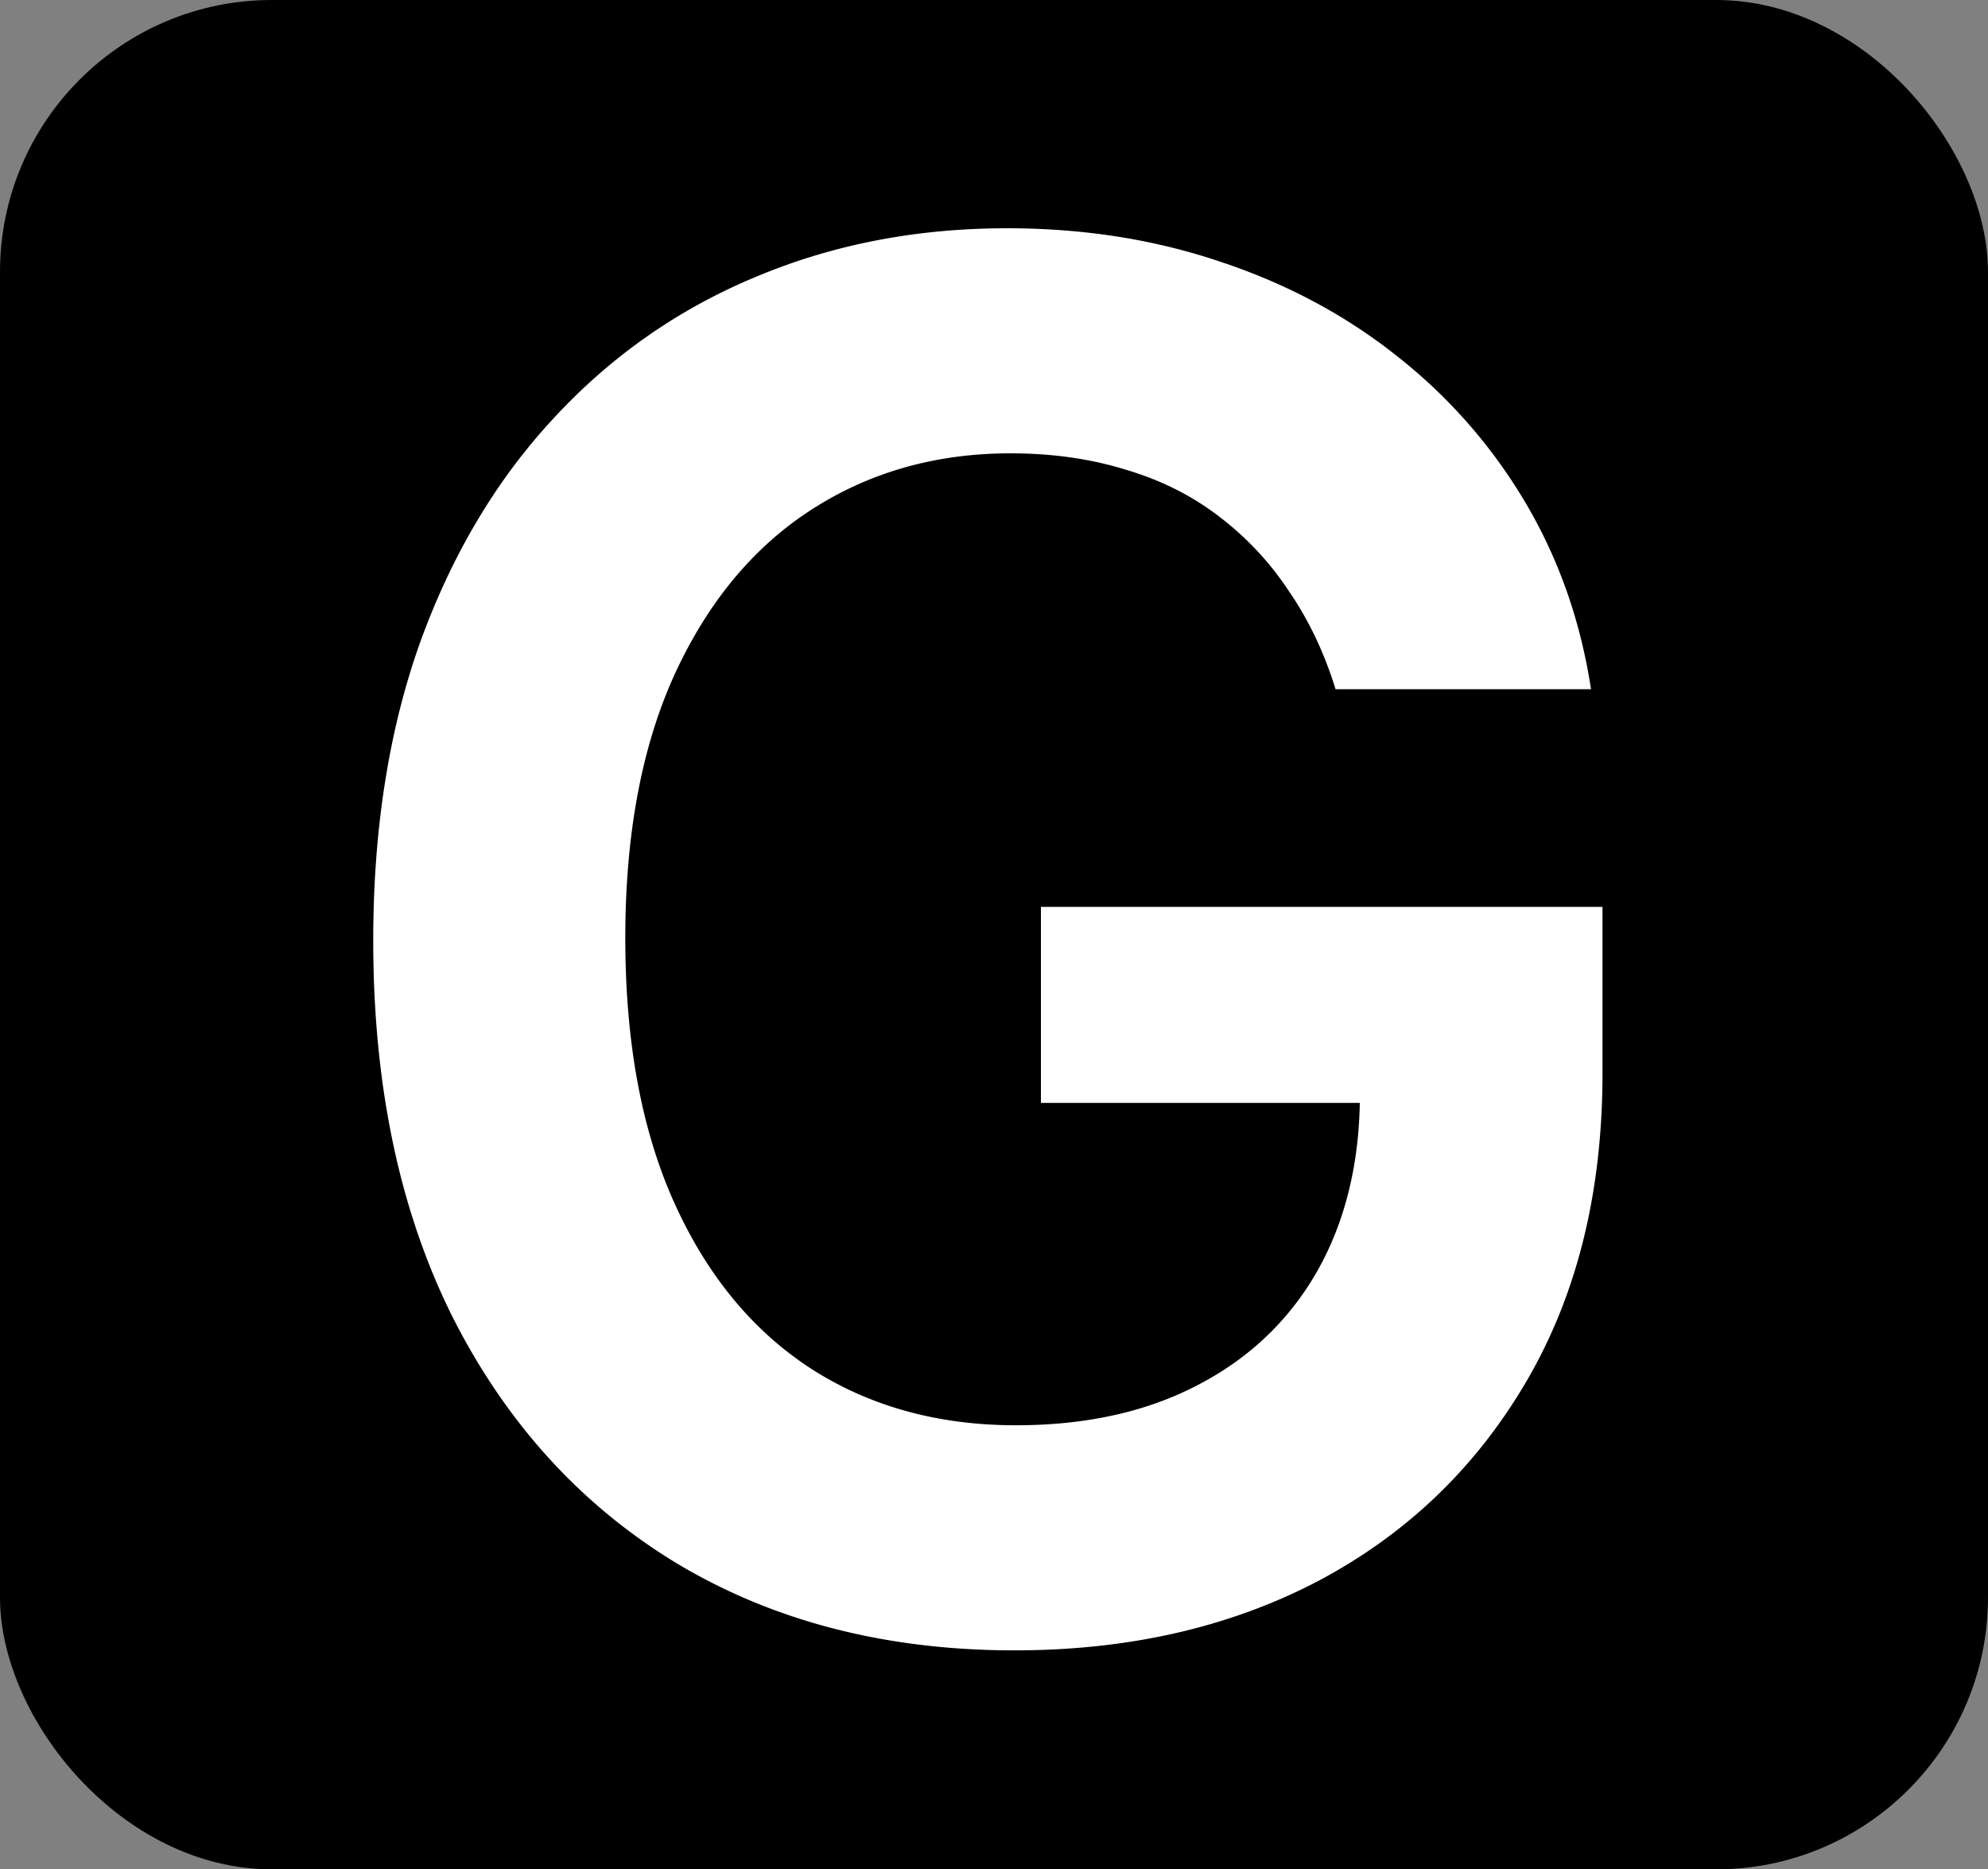
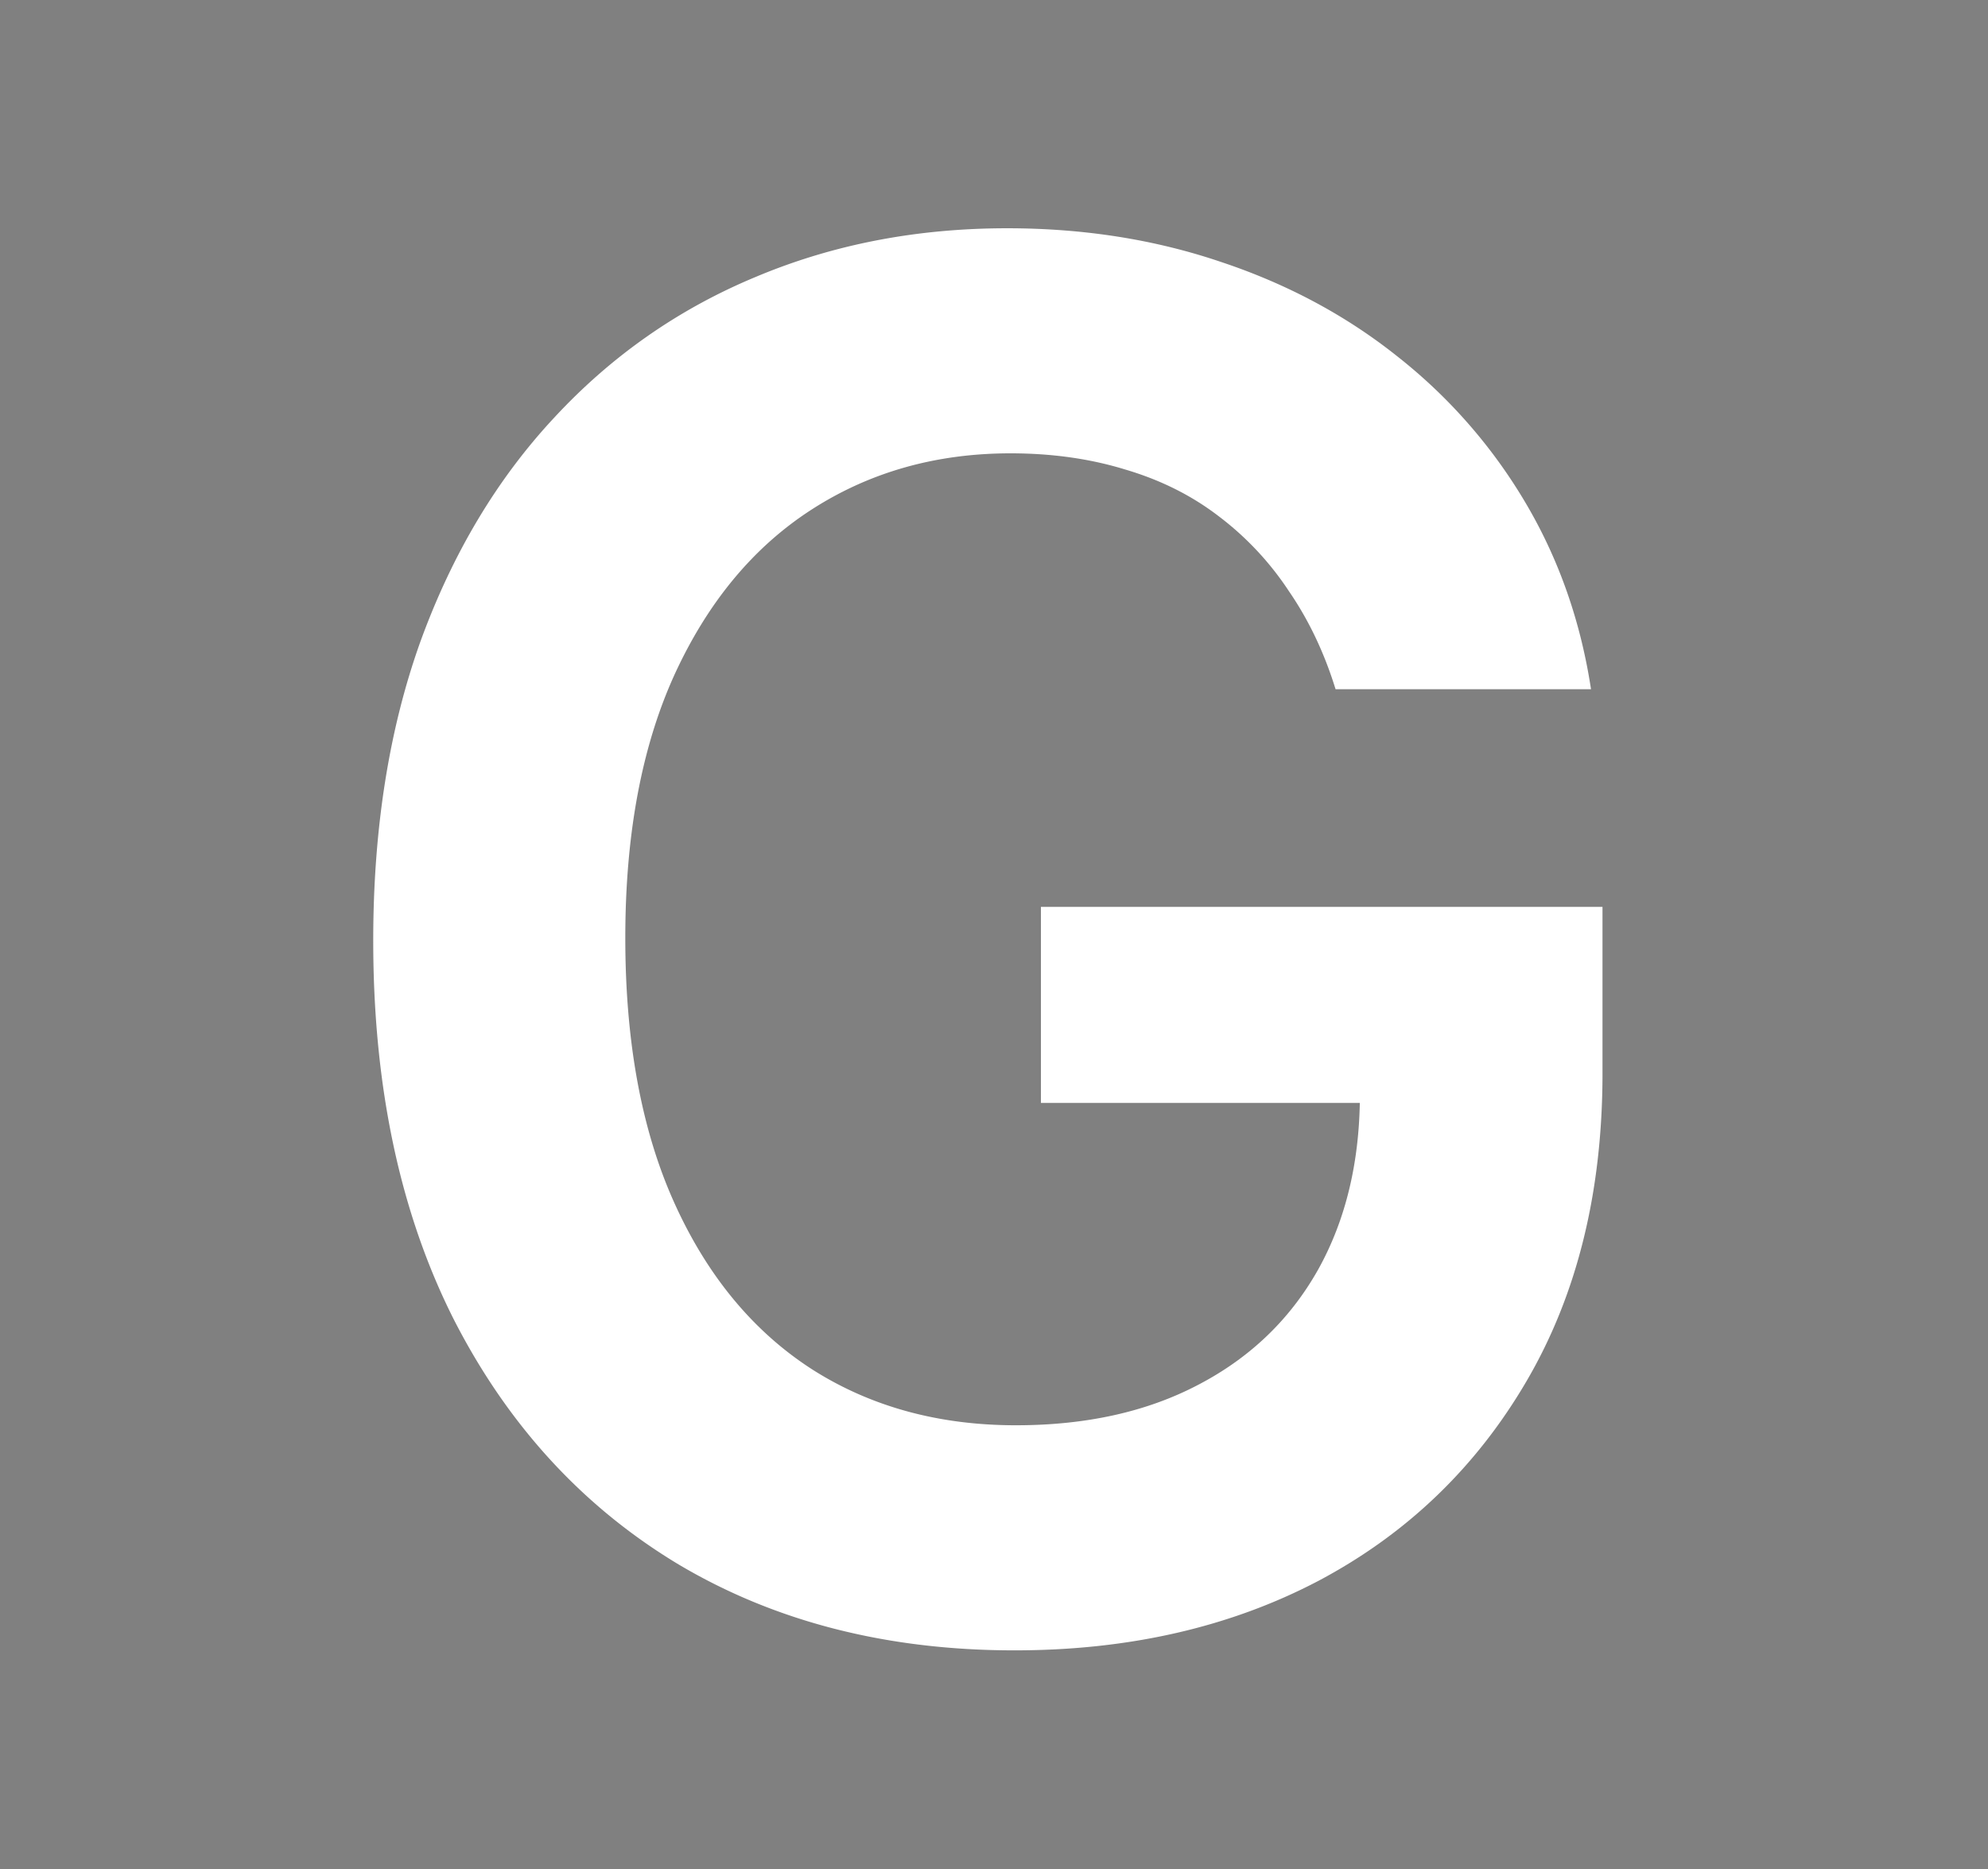
<svg xmlns="http://www.w3.org/2000/svg" width="117" height="110" fill="none">
  <rect width="100%" height="100%" fill="#808080" stroke="none" />
-   <rect width="117" height="110" fill="#000" rx="16" />
  <path fill="#fff" d="M78.602 40.557c-.663-2.148-1.577-4.07-2.744-5.767a17.742 17.742 0 0 0-4.136-4.415c-1.591-1.22-3.42-2.134-5.489-2.744-2.068-.637-4.322-.955-6.761-.955-4.375 0-8.273 1.1-11.694 3.301-3.42 2.201-6.111 5.436-8.073 9.705-1.936 4.242-2.904 9.413-2.904 15.511 0 6.152.968 11.362 2.904 15.63 1.935 4.27 4.626 7.518 8.073 9.745 3.447 2.2 7.451 3.301 12.012 3.301 4.136 0 7.716-.795 10.738-2.386 3.05-1.591 5.396-3.845 7.04-6.761 1.644-2.944 2.466-6.39 2.466-10.341l3.341.517H61.261V53.364h33.051v9.784c0 6.973-1.484 13.005-4.454 18.096-2.97 5.091-7.053 9.016-12.25 11.773-5.197 2.731-11.163 4.097-17.898 4.097-7.504 0-14.093-1.684-19.767-5.052-5.648-3.393-10.062-8.206-13.244-14.437-3.155-6.258-4.733-13.682-4.733-22.273 0-6.575.928-12.449 2.784-17.619 1.883-5.17 4.508-9.559 7.875-13.165 3.367-3.632 7.318-6.39 11.852-8.273 4.534-1.909 9.466-2.863 14.796-2.863 4.507 0 8.71.663 12.608 1.989 3.897 1.299 7.358 3.155 10.38 5.568a31.032 31.032 0 0 1 7.517 8.59c1.962 3.315 3.248 6.974 3.858 10.978H78.602Z" />
</svg>